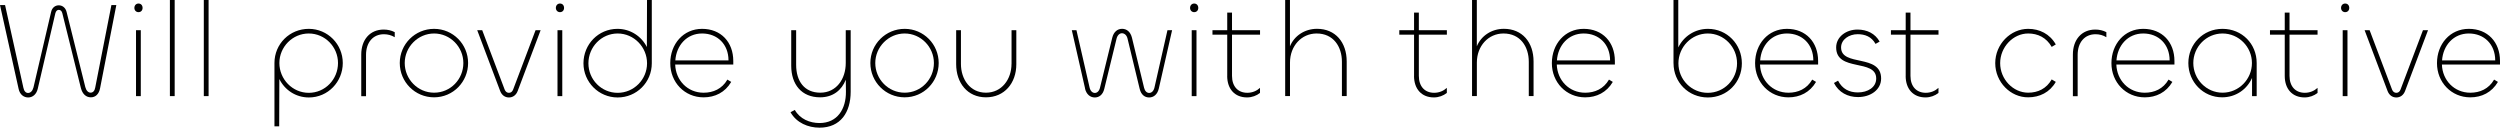
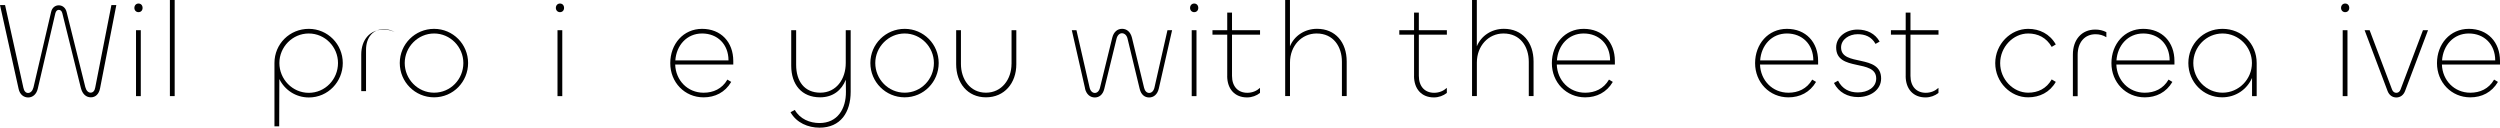
<svg xmlns="http://www.w3.org/2000/svg" id="_レイヤー_2" data-name="レイヤー 2" viewBox="0 0 701.03 35.8">
  <defs>
    <style>
      .cls-1 {
        fill: #000;
        stroke-width: 0px;
      }
    </style>
  </defs>
  <g id="_レイヤー_1-2" data-name="レイヤー 1">
    <g>
      <path class="cls-1" d="M0,1.42h1.42l5.14,23.19c.19.96.69,1.46,1.3,1.46.69,0,1.26-.54,1.53-1.57L14.33,3.37c.27-1.26,1.19-1.88,2.15-1.88s1.88.61,2.19,1.84l5.25,21.08c.27,1.03.84,1.57,1.49,1.57s1.15-.5,1.3-1.46L31.24,1.42h1.38l-4.56,23.34c-.31,1.61-1.27,2.53-2.57,2.53s-2.34-.84-2.8-2.57L17.48,3.72c-.15-.65-.54-.96-1-.96-.42,0-.8.31-.96.96l-4.94,21.2c-.38,1.57-1.46,2.41-2.68,2.41s-2.34-.8-2.68-2.41L0,1.42Z" />
      <path class="cls-1" d="M37.68,2.22c0-.73.5-1.23,1.15-1.23.69,0,1.15.5,1.15,1.23,0,.69-.46,1.19-1.15,1.19-.65,0-1.15-.5-1.15-1.19ZM39.48,8.47v18.48h-1.34V8.47h1.34Z" />
      <path class="cls-1" d="M48.98,0v26.95h-1.34V0h1.34Z" />
-       <path class="cls-1" d="M58.49,0v26.95h-1.34V0h1.34Z" />
      <path class="cls-1" d="M76.96,35.42v-17.75c0-5.37,4.29-9.58,9.62-9.58s9.54,4.33,9.54,9.58-4.14,9.66-9.51,9.66c-3.68,0-6.78-2.11-8.28-5.17l-.04,13.26h-1.34ZM94.78,17.67c0-4.52-3.64-8.28-8.2-8.28s-8.24,3.76-8.24,8.28,3.64,8.36,8.24,8.36,8.2-3.79,8.2-8.36Z" />
-       <path class="cls-1" d="M101.3,26.95v-11.65c0-4.18,2.45-7.01,6.29-7.01,1.11,0,2.15.23,3.1.73v1.42c-.92-.57-1.96-.84-3.03-.84-3.07,0-5.02,2.3-5.02,5.79v11.58h-1.34Z" />
+       <path class="cls-1" d="M101.3,26.95v-11.65c0-4.18,2.45-7.01,6.29-7.01,1.11,0,2.15.23,3.1.73c-.92-.57-1.96-.84-3.03-.84-3.07,0-5.02,2.3-5.02,5.79v11.58h-1.34Z" />
      <path class="cls-1" d="M112.1,17.67c0-5.29,4.29-9.58,9.62-9.58s9.54,4.33,9.54,9.58-4.18,9.62-9.54,9.62-9.62-4.33-9.62-9.62ZM129.93,17.67c0-4.52-3.68-8.28-8.2-8.28s-8.24,3.76-8.24,8.28,3.64,8.32,8.24,8.32,8.2-3.76,8.2-8.32Z" />
-       <path class="cls-1" d="M133.8,8.47h1.42l6.29,16.64c.23.61.69.92,1.19.92.54,0,.96-.31,1.19-.92l6.29-16.64h1.42l-6.44,17.06c-.46,1.19-1.38,1.8-2.45,1.8s-1.99-.61-2.45-1.8l-6.44-17.06Z" />
      <path class="cls-1" d="M155.87,2.22c0-.73.5-1.23,1.15-1.23.69,0,1.15.5,1.15,1.23,0,.69-.46,1.19-1.15,1.19-.65,0-1.15-.5-1.15-1.19ZM157.67,8.47v18.48h-1.34V8.47h1.34Z" />
-       <path class="cls-1" d="M163.61,17.75c0-5.33,4.18-9.66,9.54-9.66,3.64,0,6.75,2.11,8.24,5.1l.04-13.19h1.34v17.75c0,5.33-4.25,9.58-9.58,9.58s-9.58-4.33-9.58-9.58ZM181.44,17.75c0-4.56-3.68-8.36-8.24-8.36s-8.2,3.79-8.2,8.36,3.64,8.28,8.2,8.28,8.24-3.76,8.24-8.28Z" />
      <path class="cls-1" d="M187.95,17.71c0-5.33,3.64-9.62,8.93-9.62s8.74,3.72,8.74,9.01v1h-16.29c.15,4.41,3.45,7.9,7.97,7.9,2.68,0,5.17-1.07,6.67-3.68l1.07.65c-1.72,2.95-4.56,4.33-7.74,4.33-5.33,0-9.35-4.22-9.35-9.58ZM204.28,16.94c0-4.52-3.1-7.55-7.4-7.55s-7.21,3.33-7.51,7.55h14.91Z" />
      <path class="cls-1" d="M221.68,31.47l1.19-.65c1.46,2.57,4.22,3.68,6.94,3.68,5.02,0,7.44-3.95,7.4-8.78l-.04-3.37c-1.15,2.95-3.6,4.94-7.21,4.94-5.17,0-8.09-3.6-8.09-8.85v-9.97h1.38v9.7c0,4.64,2.34,7.82,6.78,7.82s7.13-3.76,7.13-8.32v-9.2h1.38v17.25c0,5.79-2.84,10.08-8.74,10.08-3.18,0-6.44-1.34-8.13-4.33Z" />
      <path class="cls-1" d="M244.06,17.67c0-5.29,4.29-9.58,9.62-9.58s9.54,4.33,9.54,9.58-4.18,9.62-9.54,9.62-9.62-4.33-9.62-9.62ZM261.88,17.67c0-4.52-3.68-8.28-8.2-8.28s-8.24,3.76-8.24,8.28,3.64,8.32,8.24,8.32,8.2-3.76,8.2-8.32Z" />
      <path class="cls-1" d="M283.65,17.9v-9.43h1.34v9.54c0,5.29-3.33,9.28-8.51,9.28s-8.36-4.02-8.36-9.31v-9.51h1.34v9.47c0,4.29,2.57,8.05,7.01,8.05s7.17-3.76,7.17-8.09Z" />
      <path class="cls-1" d="M304.27,24.8l-3.72-16.33h1.3l3.68,16.06c.23,1,.8,1.53,1.49,1.53.61,0,1.19-.5,1.42-1.42l3.45-14.07c.42-1.69,1.5-2.49,2.76-2.49s2.34.8,2.76,2.49l3.41,14.07c.23.92.77,1.42,1.42,1.42.69,0,1.26-.54,1.49-1.53l3.64-16.06h1.3l-3.72,16.33c-.38,1.69-1.46,2.53-2.72,2.53s-2.26-.8-2.65-2.41l-3.41-14.11c-.23-.96-.88-1.49-1.57-1.49-.65,0-1.26.54-1.5,1.49l-3.45,14.11c-.38,1.61-1.42,2.41-2.65,2.41-1.3,0-2.38-.88-2.76-2.53Z" />
      <path class="cls-1" d="M333.71,2.22c0-.73.5-1.23,1.15-1.23.69,0,1.15.5,1.15,1.23,0,.69-.46,1.19-1.15,1.19-.65,0-1.15-.5-1.15-1.19ZM335.51,8.47v18.48h-1.34V8.47h1.34Z" />
      <path class="cls-1" d="M344.13,21.31v-11.58h-4.14v-1.26h4.14V3.53h1.34v4.94h7.86v1.26h-7.86v11.54c0,2.99,1.69,4.75,4.29,4.75,1.42,0,2.65-.54,3.56-1.38v1.42c-.96.77-2.26,1.26-3.64,1.26-3.41,0-5.56-2.34-5.56-6.02Z" />
      <path class="cls-1" d="M360.38,26.95V0h1.34v12.99c1.19-2.91,4.1-4.91,7.59-4.91,5.14,0,8.32,3.76,8.32,9.16v9.7h-1.34v-9.62c0-4.25-2.38-7.93-7.09-7.93-4.25,0-7.47,3.49-7.47,8.16v9.39h-1.34Z" />
      <path class="cls-1" d="M396.52,21.31v-11.58h-4.14v-1.26h4.14V3.53h1.34v4.94h7.86v1.26h-7.86v11.54c0,2.99,1.69,4.75,4.29,4.75,1.42,0,2.65-.54,3.56-1.38v1.42c-.96.77-2.26,1.26-3.64,1.26-3.41,0-5.56-2.34-5.56-6.02Z" />
      <path class="cls-1" d="M412.78,26.95V0h1.34v12.99c1.19-2.91,4.1-4.91,7.59-4.91,5.14,0,8.32,3.76,8.32,9.16v9.7h-1.34v-9.62c0-4.25-2.38-7.93-7.09-7.93-4.25,0-7.47,3.49-7.47,8.16v9.39h-1.34Z" />
      <path class="cls-1" d="M435.16,17.71c0-5.33,3.64-9.62,8.93-9.62s8.74,3.72,8.74,9.01v1h-16.29c.15,4.41,3.45,7.9,7.97,7.9,2.68,0,5.17-1.07,6.67-3.68l1.07.65c-1.73,2.95-4.56,4.33-7.74,4.33-5.33,0-9.35-4.22-9.35-9.58ZM451.49,16.94c0-4.52-3.1-7.55-7.4-7.55s-7.21,3.33-7.51,7.55h14.91Z" />
-       <path class="cls-1" d="M469.27,17.75V0h1.34v13.3c1.49-3.07,4.6-5.21,8.32-5.21,5.37,0,9.51,4.33,9.51,9.66s-4.1,9.58-9.54,9.58-9.62-4.25-9.62-9.58ZM487.09,17.75c0-4.56-3.64-8.36-8.2-8.36s-8.24,3.79-8.24,8.36,3.64,8.28,8.24,8.28,8.2-3.76,8.2-8.28Z" />
      <path class="cls-1" d="M492.15,17.71c0-5.33,3.64-9.62,8.93-9.62s8.74,3.72,8.74,9.01v1h-16.29c.15,4.41,3.45,7.9,7.97,7.9,2.68,0,5.17-1.07,6.67-3.68l1.07.65c-1.73,2.95-4.56,4.33-7.74,4.33-5.33,0-9.35-4.22-9.35-9.58ZM508.48,16.94c0-4.52-3.1-7.55-7.4-7.55s-7.21,3.33-7.51,7.55h14.91Z" />
      <path class="cls-1" d="M514.26,23.27l1.15-.65c1.19,2.34,3.18,3.3,5.56,3.3,2.76,0,5.14-1.42,5.14-3.91,0-5.63-11.23-1.76-11.23-8.7,0-2.99,2.8-5.02,5.98-5.02,2.68,0,4.94,1.11,6.21,3.37l-1.15.65c-1.11-2.03-2.95-2.72-5.02-2.72-2.38,0-4.64,1.46-4.64,3.72,0,5.48,11.23,1.69,11.23,8.7,0,3.22-3.03,5.21-6.48,5.21-2.88,0-5.4-1.3-6.75-3.95Z" />
      <path class="cls-1" d="M534.38,21.31v-11.58h-4.14v-1.26h4.14V3.53h1.34v4.94h7.86v1.26h-7.86v11.54c0,2.99,1.69,4.75,4.29,4.75,1.42,0,2.64-.54,3.56-1.38v1.42c-.96.77-2.26,1.26-3.64,1.26-3.41,0-5.56-2.34-5.56-6.02Z" />
      <path class="cls-1" d="M559.49,17.71c0-5.33,4.29-9.62,9.24-9.62,3.18,0,6.06,1.42,7.74,4.37l-1.15.69c-1.49-2.61-3.87-3.76-6.59-3.76-4.22,0-7.86,3.79-7.86,8.32s3.64,8.28,7.86,8.28c2.72,0,5.1-1.11,6.59-3.72l1.15.69c-1.69,2.95-4.56,4.33-7.74,4.33-4.94.04-9.24-4.25-9.24-9.58Z" />
      <path class="cls-1" d="M581.26,26.95v-11.65c0-4.18,2.45-7.01,6.29-7.01,1.11,0,2.15.23,3.1.73v1.42c-.92-.57-1.96-.84-3.03-.84-3.07,0-5.02,2.3-5.02,5.79v11.58h-1.34Z" />
      <path class="cls-1" d="M592.07,17.71c0-5.33,3.64-9.62,8.93-9.62s8.74,3.72,8.74,9.01v1h-16.29c.15,4.41,3.45,7.9,7.97,7.9,2.68,0,5.17-1.07,6.67-3.68l1.07.65c-1.73,2.95-4.56,4.33-7.74,4.33-5.33,0-9.35-4.22-9.35-9.58ZM608.39,16.94c0-4.52-3.1-7.55-7.4-7.55s-7.21,3.33-7.51,7.55h14.91Z" />
      <path class="cls-1" d="M613.64,17.67c0-5.25,4.1-9.58,9.58-9.58s9.58,4.22,9.58,9.58v9.28h-1.3v-5.1c-1.42,3.22-4.56,5.44-8.39,5.44-5.33,0-9.47-4.33-9.47-9.62ZM631.47,17.67c0-4.52-3.68-8.28-8.24-8.28s-8.2,3.76-8.2,8.28,3.64,8.32,8.2,8.32,8.24-3.76,8.24-8.32Z" />
-       <path class="cls-1" d="M640.67,21.31v-11.58h-4.14v-1.26h4.14V3.53h1.34v4.94h7.86v1.26h-7.86v11.54c0,2.99,1.69,4.75,4.29,4.75,1.42,0,2.65-.54,3.57-1.38v1.42c-.96.77-2.26,1.26-3.64,1.26-3.41,0-5.56-2.34-5.56-6.02Z" />
      <path class="cls-1" d="M656.46,2.22c0-.73.5-1.23,1.15-1.23.69,0,1.15.5,1.15,1.23,0,.69-.46,1.19-1.15,1.19-.65,0-1.15-.5-1.15-1.19ZM658.26,8.47v18.48h-1.34V8.47h1.34Z" />
      <path class="cls-1" d="M663.05,8.47h1.42l6.29,16.64c.23.61.69.92,1.19.92.54,0,.96-.31,1.19-.92l6.29-16.64h1.42l-6.44,17.06c-.46,1.19-1.38,1.8-2.45,1.8s-1.99-.61-2.45-1.8l-6.44-17.06Z" />
      <path class="cls-1" d="M683.36,17.71c0-5.33,3.64-9.62,8.93-9.62s8.74,3.72,8.74,9.01v1h-16.29c.15,4.41,3.45,7.9,7.97,7.9,2.68,0,5.17-1.07,6.67-3.68l1.07.65c-1.73,2.95-4.56,4.33-7.74,4.33-5.33,0-9.35-4.22-9.35-9.58ZM699.69,16.94c0-4.52-3.1-7.55-7.4-7.55s-7.21,3.33-7.51,7.55h14.91Z" />
    </g>
  </g>
</svg>